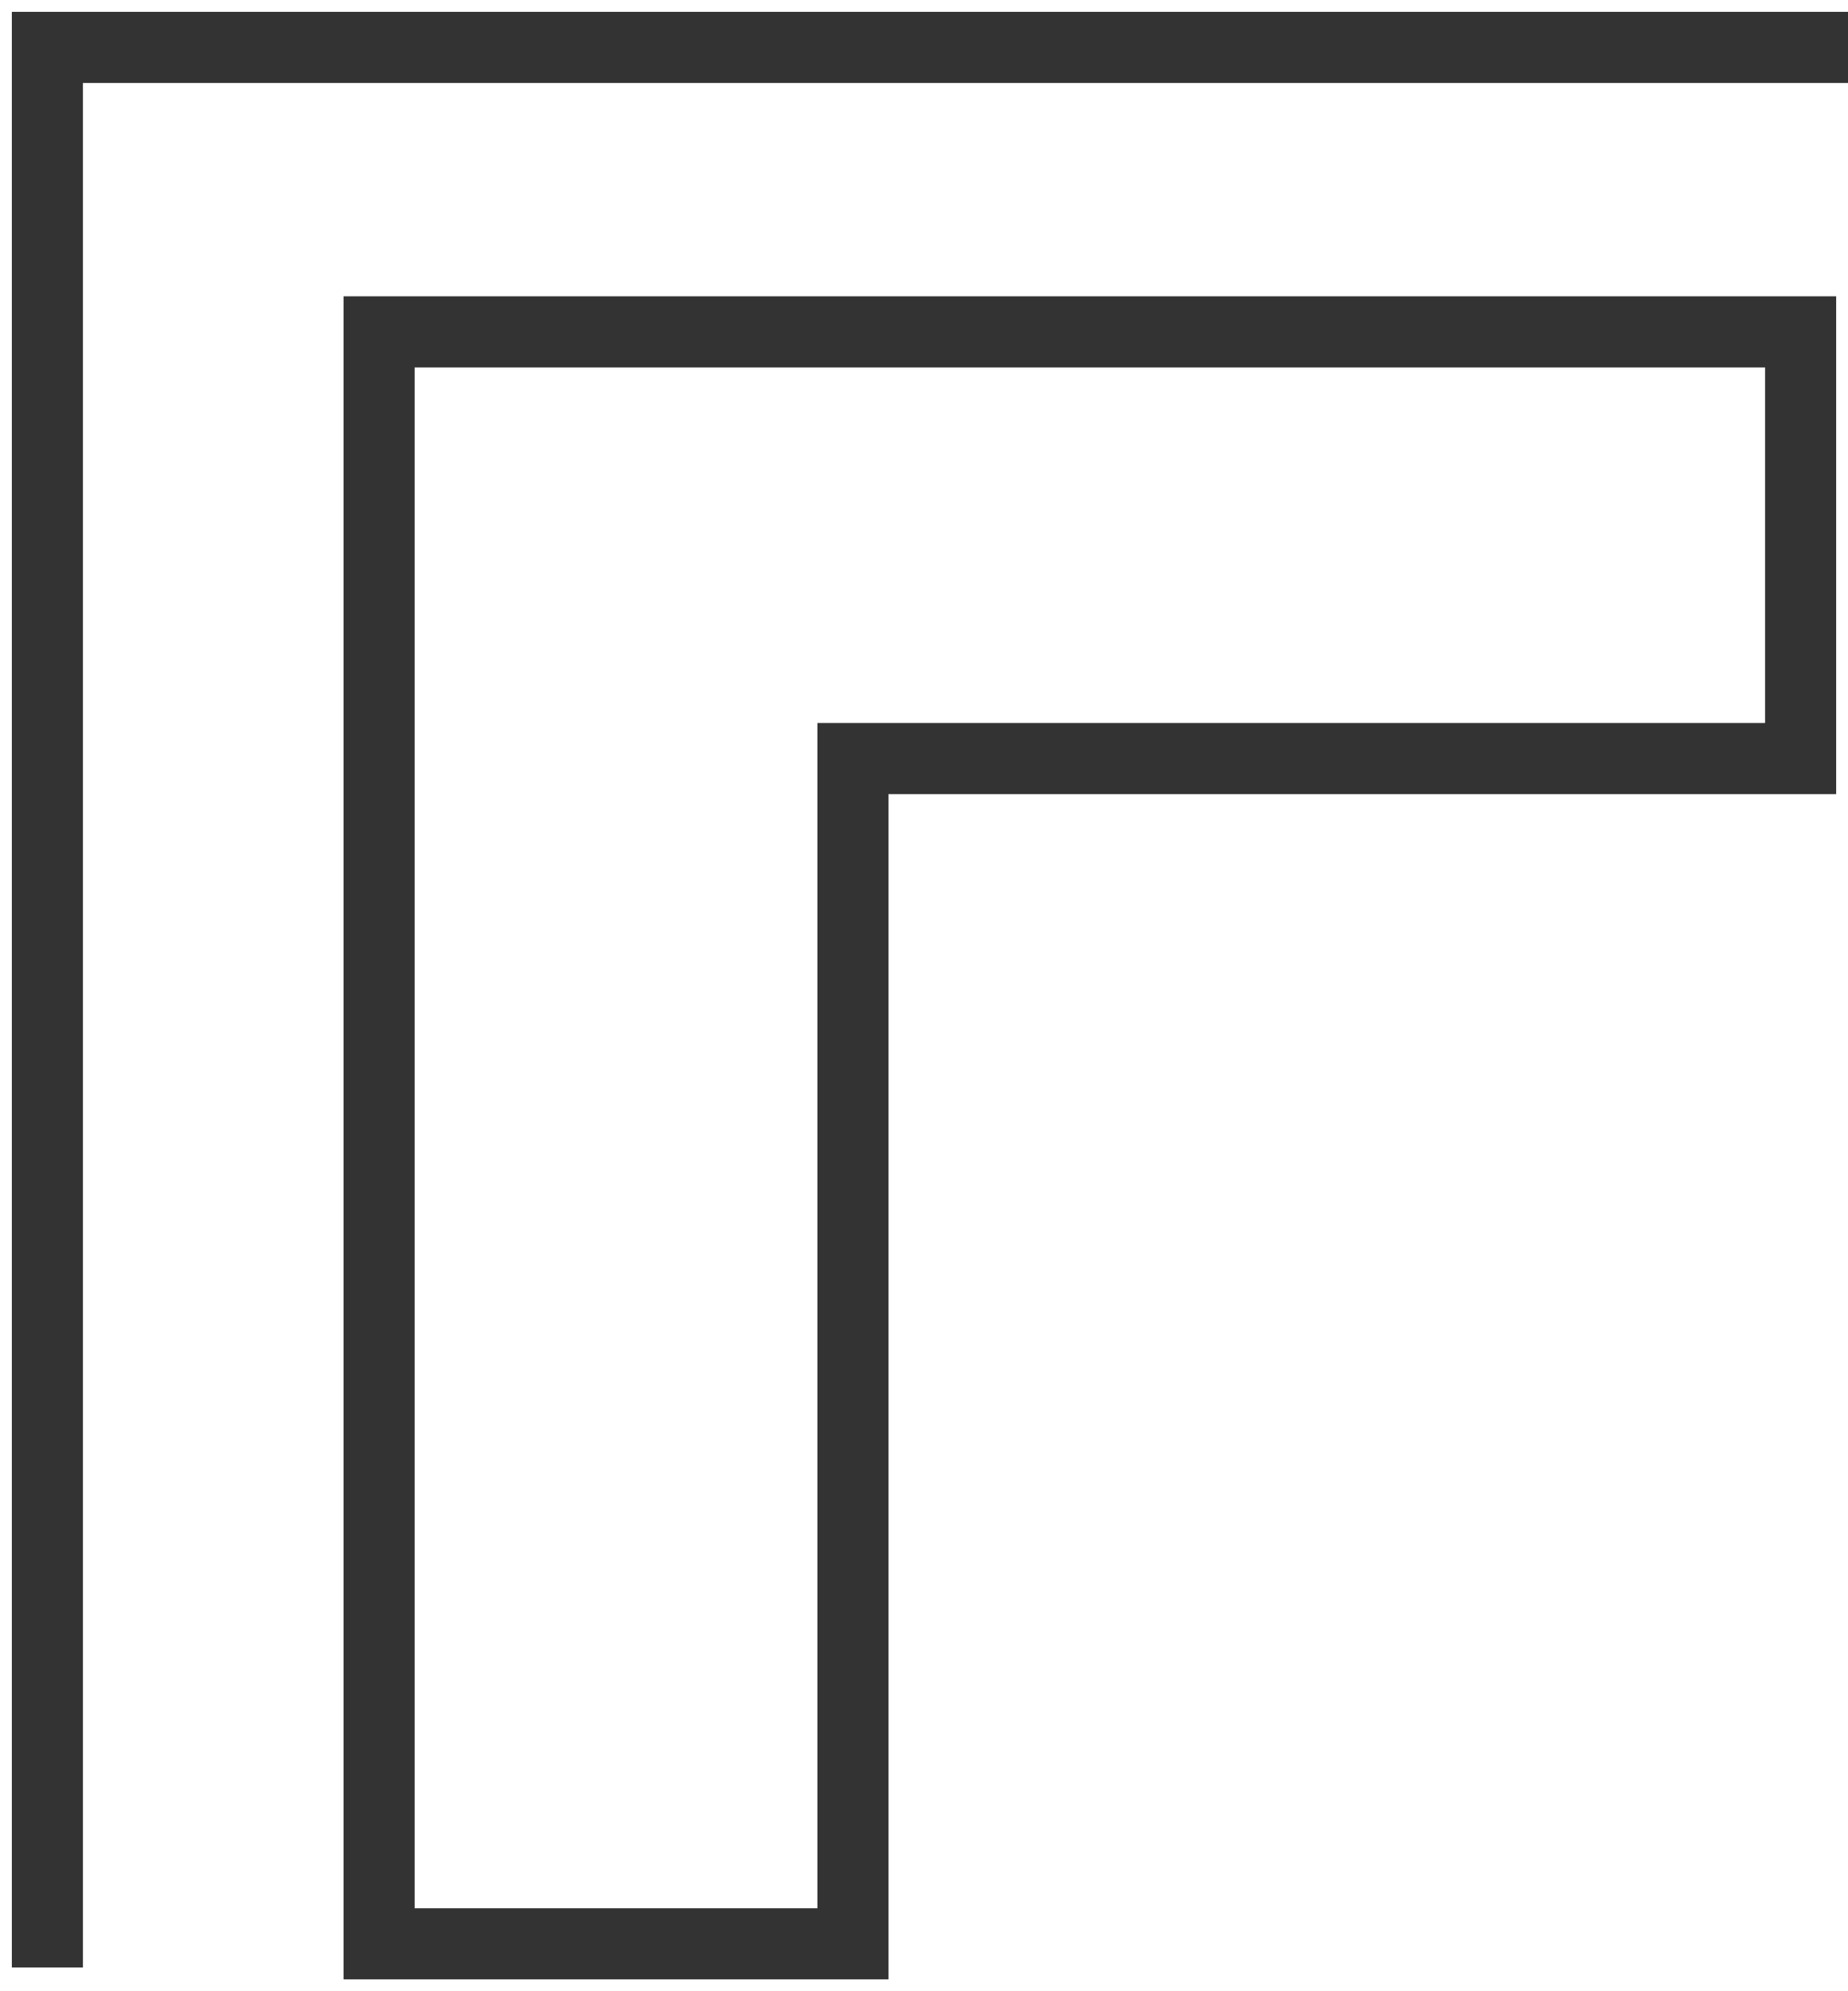
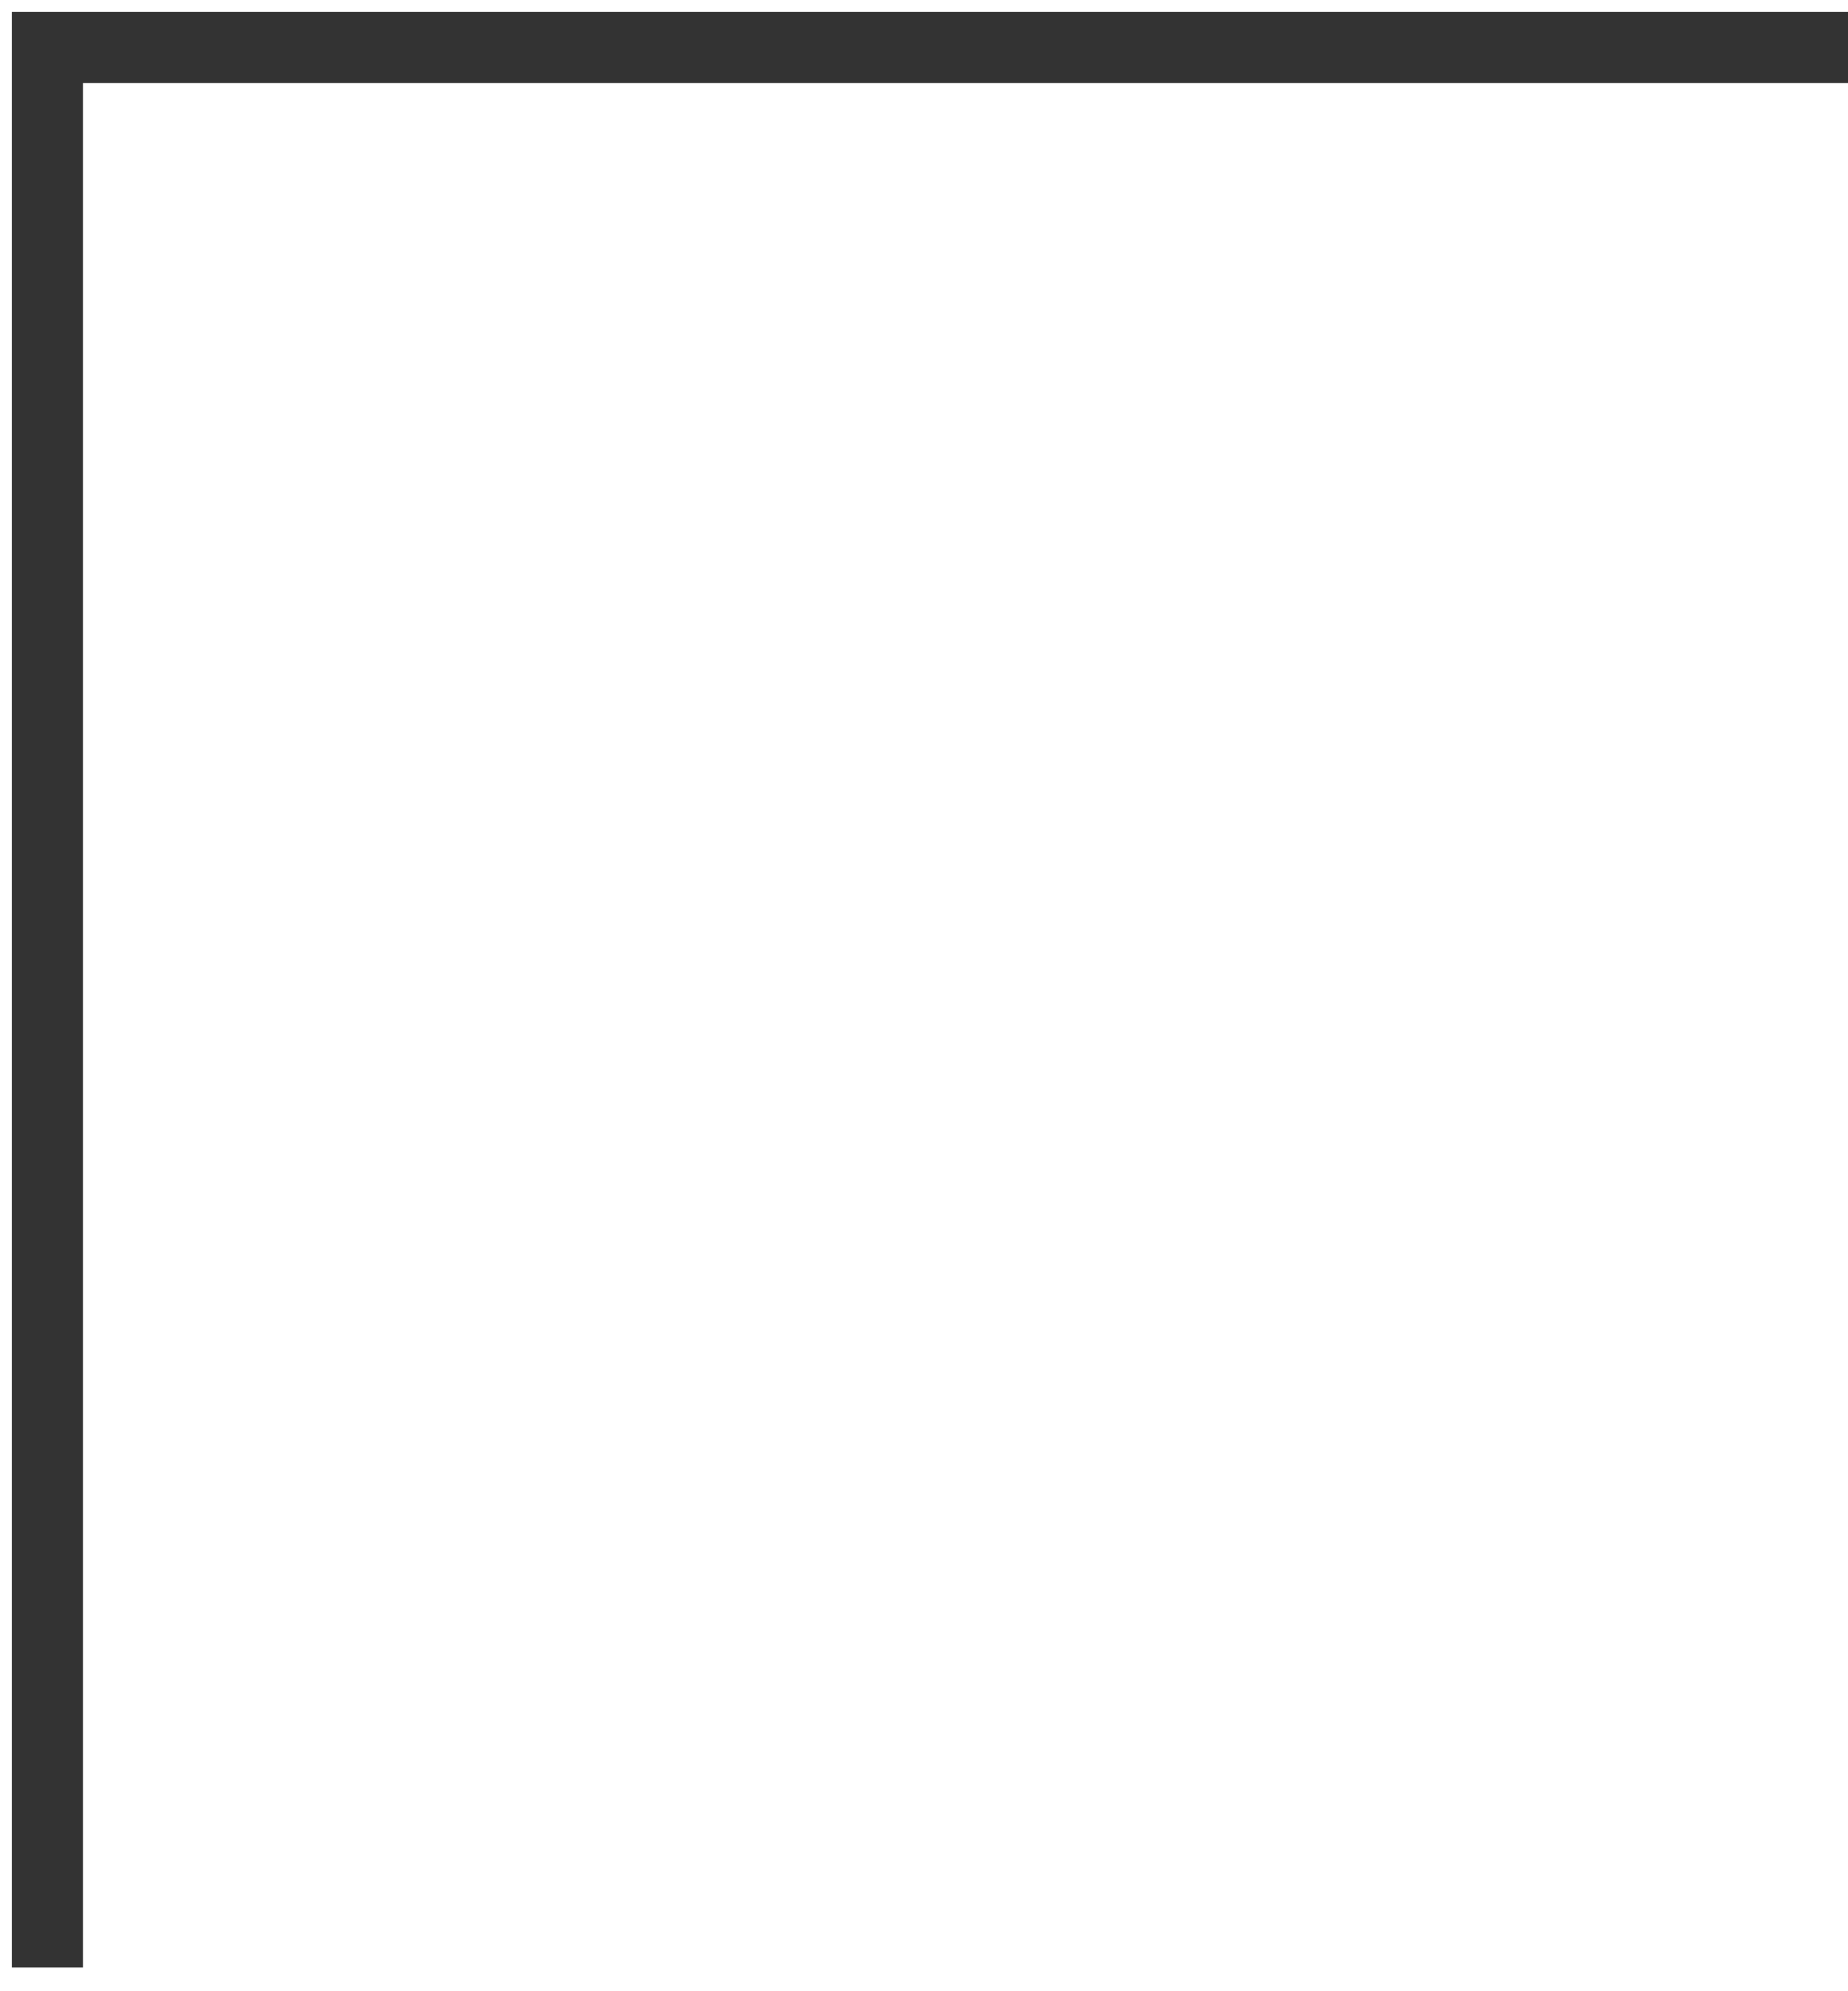
<svg xmlns="http://www.w3.org/2000/svg" width="39" height="42" viewBox="0 0 39 42" fill="none">
  <path d="M1 41.5V1H39" stroke="#333333" stroke-width="1.5" />
-   <path d="M8 7H38V16H18V41H8V7Z" stroke="#333333" stroke-width="1.5" />
</svg>